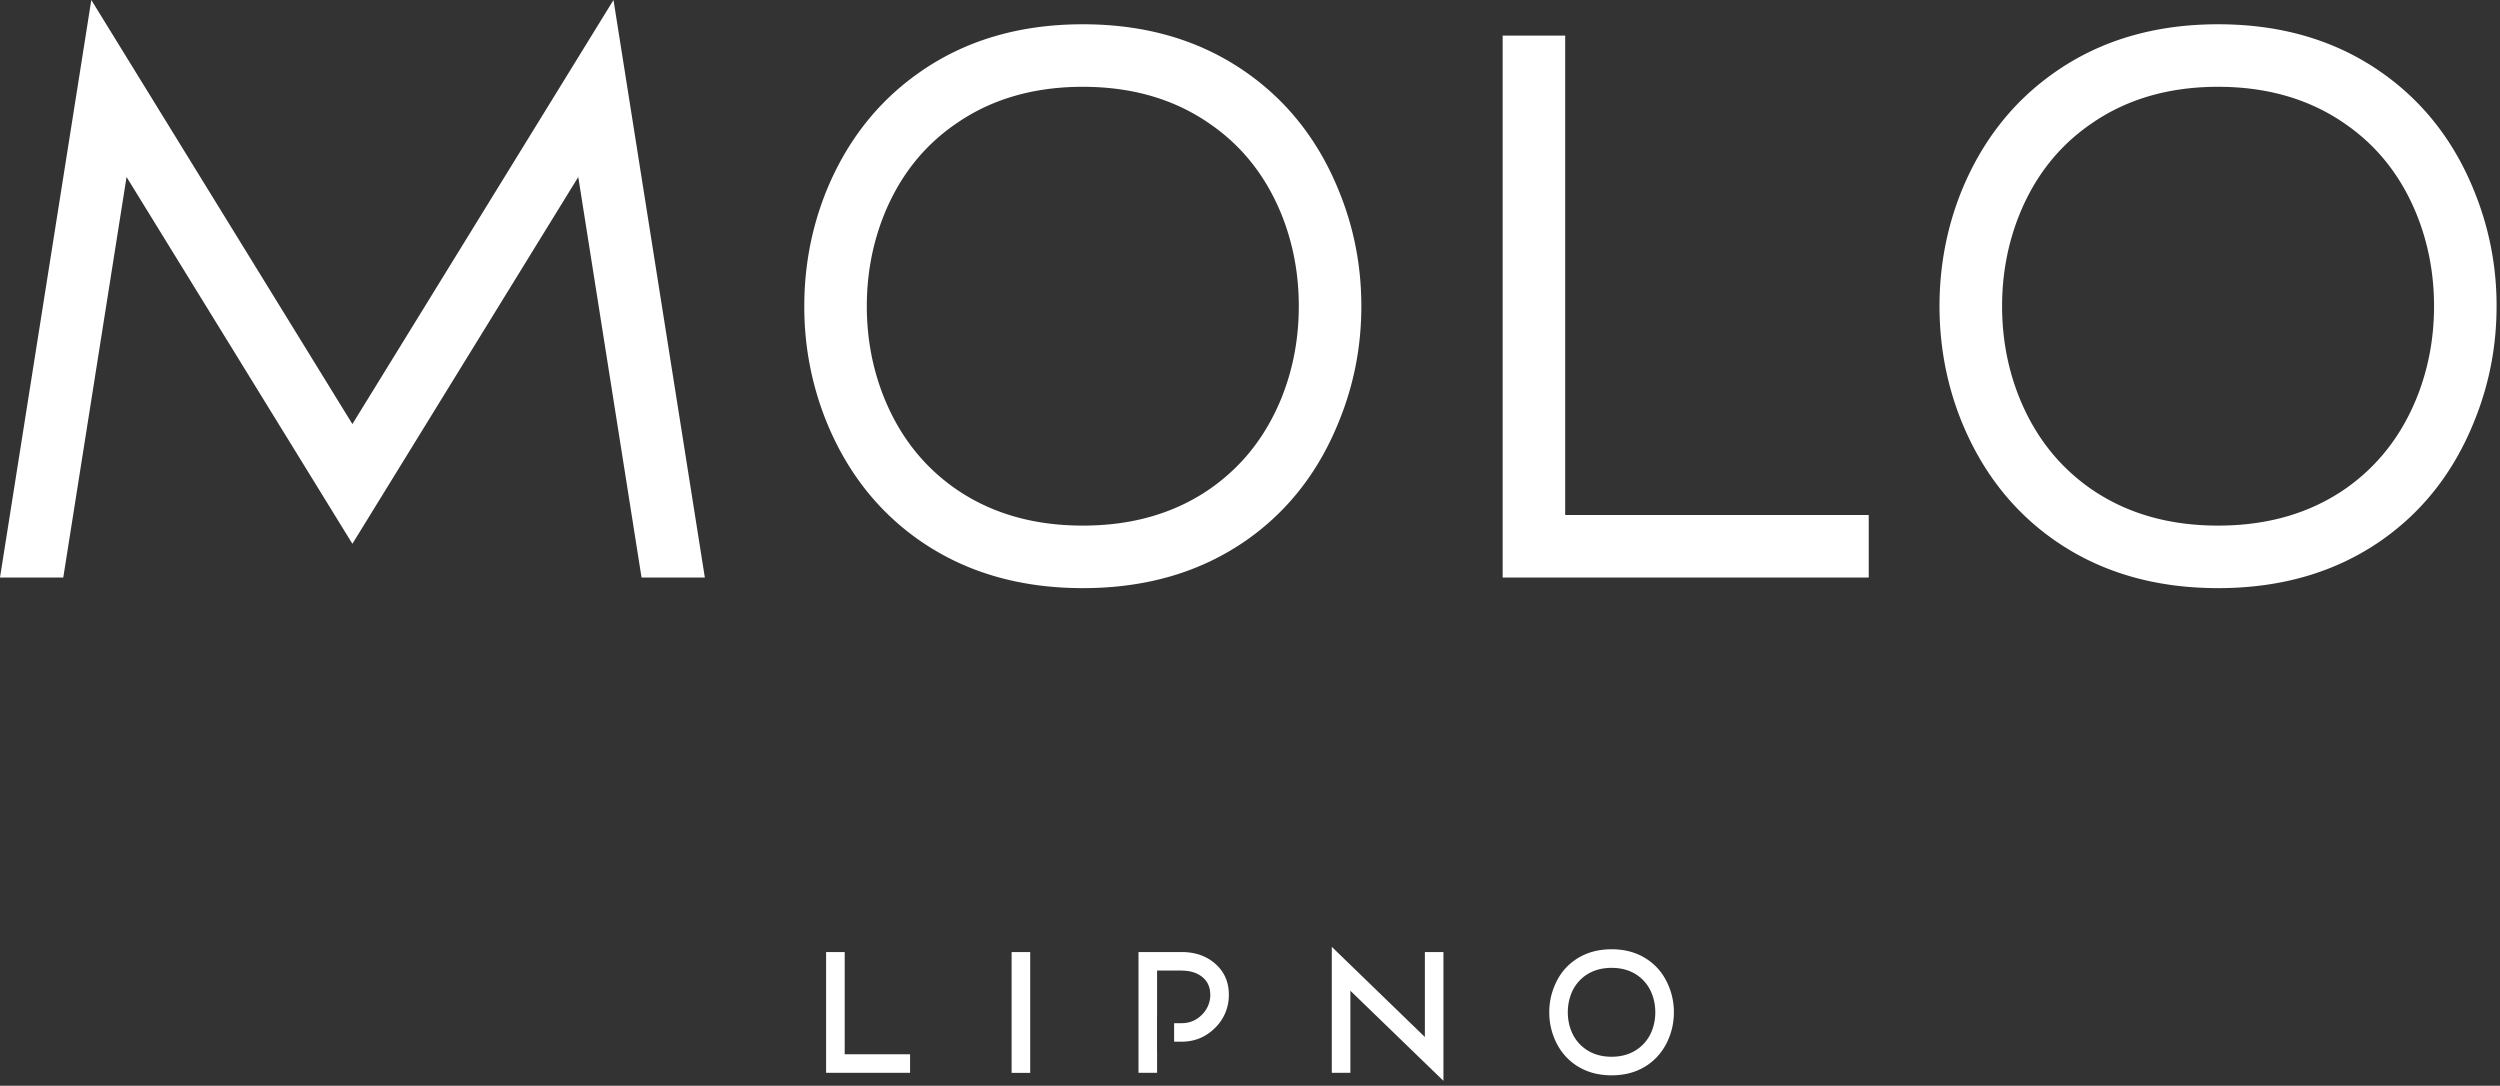
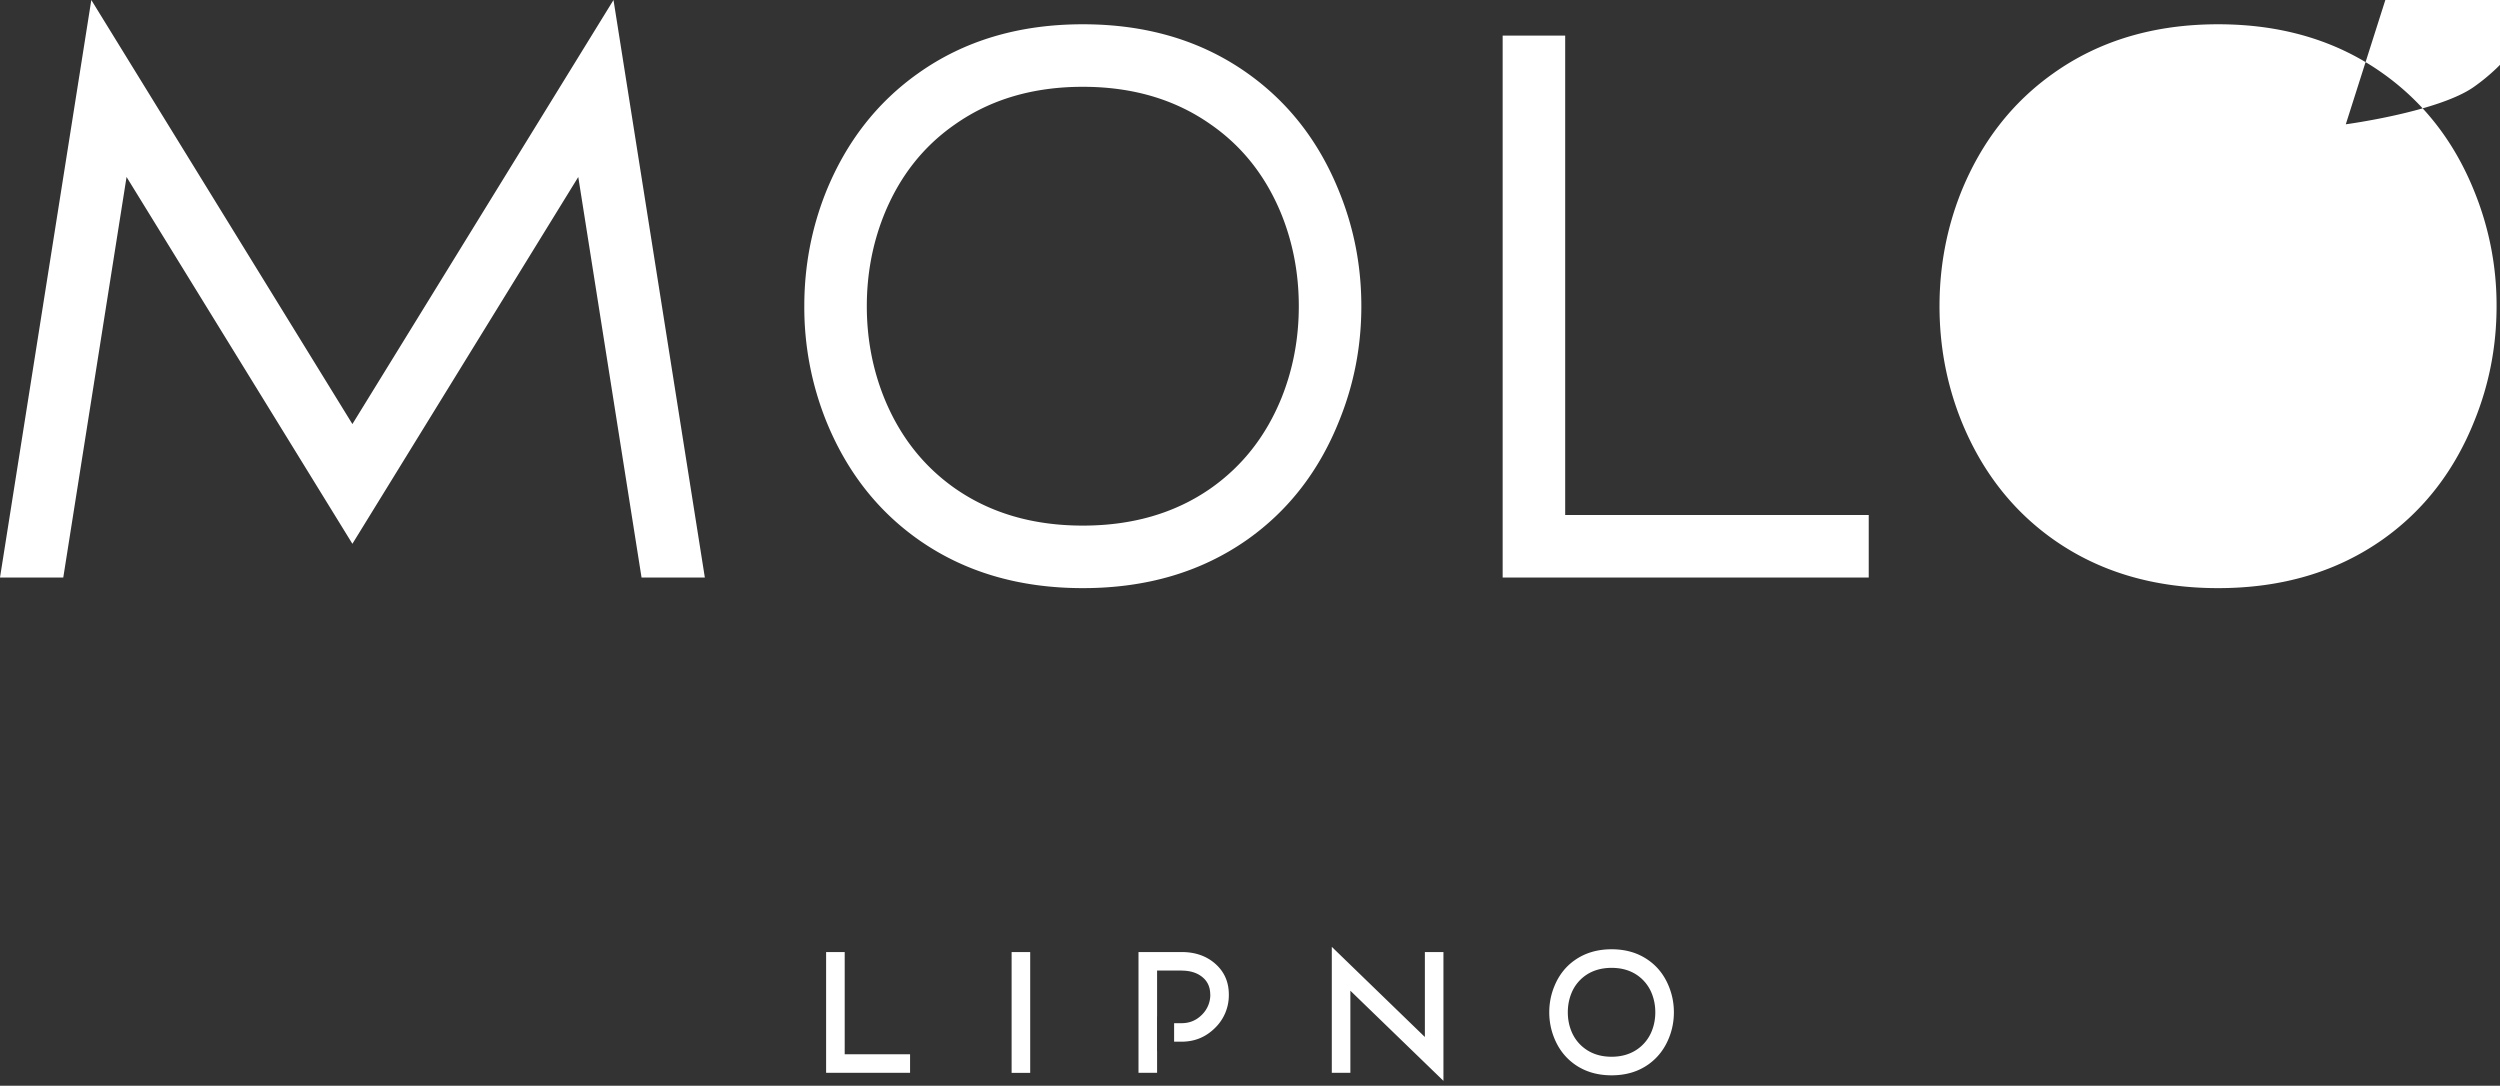
<svg xmlns="http://www.w3.org/2000/svg" width="175" height="76" xml:space="preserve">
  <rect width="100%" height="100%" fill="#333333" stroke="none" />
-   <path fill="#FFF" d="M42.945 0 24.668 29.684 6.392 0 0 40.426h4.429l4.43-28.037 15.809 25.677 15.811-25.677 4.429 28.037h4.431zm44.366 5.12c2.899 2.052 5.048 4.828 6.446 8.329 1.025 2.529 1.537 5.191 1.537 7.984 0 2.794-.512 5.456-1.537 7.986-1.397 3.519-3.547 6.304-6.446 8.354-3.219 2.264-7.055 3.396-11.511 3.396-4.458 0-8.295-1.132-11.512-3.396-2.903-2.05-5.06-4.835-6.475-8.354a21.398 21.398 0 0 1-1.512-7.986c0-2.793.505-5.455 1.512-7.984 1.415-3.501 3.572-6.277 6.475-8.329 3.217-2.282 7.054-3.421 11.512-3.421 4.455 0 8.291 1.139 11.511 3.421m-2.574 3.581c-2.493-1.752-5.474-2.625-8.938-2.625-3.467 0-6.448.873-8.94 2.625-2.247 1.555-3.908 3.678-4.988 6.367-.795 1.998-1.194 4.119-1.194 6.365 0 2.248.399 4.368 1.194 6.367 1.08 2.689 2.741 4.818 4.988 6.393 2.492 1.735 5.473 2.599 8.94 2.599 3.464 0 6.445-.864 8.938-2.599 2.246-1.575 3.91-3.704 4.99-6.393.793-1.999 1.189-4.119 1.189-6.367 0-2.246-.396-4.367-1.189-6.365-1.081-2.689-2.744-4.812-4.99-6.367m24.826-6.207v33.557h21.248v4.375h-25.625V2.494zm57.212 2.626c2.901 2.052 5.052 4.828 6.449 8.329a21.113 21.113 0 0 1 1.536 7.984c0 2.794-.514 5.456-1.536 7.986-1.397 3.519-3.548 6.304-6.449 8.354-3.217 2.264-7.053 3.396-11.51 3.396s-8.296-1.132-11.513-3.396c-2.903-2.05-5.06-4.835-6.476-8.354-1.006-2.53-1.51-5.192-1.51-7.986 0-2.793.504-5.455 1.51-7.984 1.416-3.501 3.572-6.277 6.476-8.329 3.217-2.282 7.056-3.421 11.513-3.421s8.294 1.139 11.51 3.421m-2.57 3.581c-2.494-1.752-5.477-2.625-8.939-2.625-3.467 0-6.447.873-8.939 2.625-2.245 1.555-3.907 3.678-4.987 6.367-.795 1.998-1.194 4.119-1.194 6.365 0 2.248.399 4.368 1.194 6.367 1.08 2.689 2.742 4.818 4.987 6.393 2.492 1.735 5.474 2.599 8.939 2.599s6.445-.864 8.939-2.599c2.243-1.575 3.904-3.704 4.984-6.393.795-1.999 1.194-4.119 1.194-6.367 0-2.246-.399-4.367-1.194-6.365-1.08-2.689-2.741-4.812-4.984-6.367M59.129 66.643v7.154h4.576v1.301h-5.877v-8.455zm11.684.002h1.301V75.1h-1.301zm22.413 8.453v-8.819l6.515 6.311v-5.947h1.3v9.016l-6.515-6.309v5.748zm22.159-7.887c.652.456 1.135 1.08 1.447 1.869.227.566.34 1.16.34 1.781s-.113 1.215-.34 1.781c-.313.784-.795 1.407-1.447 1.868-.719.509-1.576.763-2.572.763s-1.855-.254-2.578-.763c-.652-.461-1.135-1.084-1.447-1.868-.227-.566-.34-1.16-.34-1.781s.113-1.215.34-1.781c.313-.789.795-1.413 1.447-1.869.723-.508 1.582-.762 2.578-.762s1.853.254 2.572.762m-.768 1.06c-.504-.349-1.105-.521-1.805-.521-.703 0-1.307.174-1.811.521a2.794 2.794 0 0 0-1.014 1.289c-.16.405-.24.84-.24 1.301s.08.893.24 1.295a2.8 2.8 0 0 0 1.014 1.289c.504.352 1.107.527 1.811.527.699 0 1.301-.177 1.805-.527a2.8 2.8 0 0 0 1.014-1.289c.16-.402.24-.834.24-1.295s-.08-.896-.24-1.301a2.81 2.81 0 0 0-1.014-1.289m-29.554-.814c-.621-.543-1.404-.814-2.351-.814h-3.017v8.455h1.301v-1.531h-.004V71.16h.004v-3.223h1.716v.006c.625 0 1.125.164 1.5.492.336.297.504.69.504 1.184h.006a1.96 1.96 0 0 1-.592 1.418c-.39.391-.862.586-1.418.586h-.524v1.295h.524c.914 0 1.694-.32 2.338-.961a3.181 3.181 0 0 0 .968-2.338c.001-.883-.318-1.603-.955-2.162" />
+   <path fill="#FFF" d="M42.945 0 24.668 29.684 6.392 0 0 40.426h4.429l4.43-28.037 15.809 25.677 15.811-25.677 4.429 28.037h4.431zm44.366 5.12c2.899 2.052 5.048 4.828 6.446 8.329 1.025 2.529 1.537 5.191 1.537 7.984 0 2.794-.512 5.456-1.537 7.986-1.397 3.519-3.547 6.304-6.446 8.354-3.219 2.264-7.055 3.396-11.511 3.396-4.458 0-8.295-1.132-11.512-3.396-2.903-2.05-5.06-4.835-6.475-8.354a21.398 21.398 0 0 1-1.512-7.986c0-2.793.505-5.455 1.512-7.984 1.415-3.501 3.572-6.277 6.475-8.329 3.217-2.282 7.054-3.421 11.512-3.421 4.455 0 8.291 1.139 11.511 3.421m-2.574 3.581c-2.493-1.752-5.474-2.625-8.938-2.625-3.467 0-6.448.873-8.94 2.625-2.247 1.555-3.908 3.678-4.988 6.367-.795 1.998-1.194 4.119-1.194 6.365 0 2.248.399 4.368 1.194 6.367 1.08 2.689 2.741 4.818 4.988 6.393 2.492 1.735 5.473 2.599 8.94 2.599 3.464 0 6.445-.864 8.938-2.599 2.246-1.575 3.91-3.704 4.99-6.393.793-1.999 1.189-4.119 1.189-6.367 0-2.246-.396-4.367-1.189-6.365-1.081-2.689-2.744-4.812-4.99-6.367m24.826-6.207v33.557h21.248v4.375h-25.625V2.494zm57.212 2.626c2.901 2.052 5.052 4.828 6.449 8.329a21.113 21.113 0 0 1 1.536 7.984c0 2.794-.514 5.456-1.536 7.986-1.397 3.519-3.548 6.304-6.449 8.354-3.217 2.264-7.053 3.396-11.51 3.396s-8.296-1.132-11.513-3.396c-2.903-2.05-5.06-4.835-6.476-8.354-1.006-2.53-1.51-5.192-1.51-7.986 0-2.793.504-5.455 1.51-7.984 1.416-3.501 3.572-6.277 6.476-8.329 3.217-2.282 7.056-3.421 11.513-3.421s8.294 1.139 11.51 3.421m-2.57 3.581s6.445-.864 8.939-2.599c2.243-1.575 3.904-3.704 4.984-6.393.795-1.999 1.194-4.119 1.194-6.367 0-2.246-.399-4.367-1.194-6.365-1.08-2.689-2.741-4.812-4.984-6.367M59.129 66.643v7.154h4.576v1.301h-5.877v-8.455zm11.684.002h1.301V75.1h-1.301zm22.413 8.453v-8.819l6.515 6.311v-5.947h1.3v9.016l-6.515-6.309v5.748zm22.159-7.887c.652.456 1.135 1.08 1.447 1.869.227.566.34 1.16.34 1.781s-.113 1.215-.34 1.781c-.313.784-.795 1.407-1.447 1.868-.719.509-1.576.763-2.572.763s-1.855-.254-2.578-.763c-.652-.461-1.135-1.084-1.447-1.868-.227-.566-.34-1.16-.34-1.781s.113-1.215.34-1.781c.313-.789.795-1.413 1.447-1.869.723-.508 1.582-.762 2.578-.762s1.853.254 2.572.762m-.768 1.06c-.504-.349-1.105-.521-1.805-.521-.703 0-1.307.174-1.811.521a2.794 2.794 0 0 0-1.014 1.289c-.16.405-.24.84-.24 1.301s.08.893.24 1.295a2.8 2.8 0 0 0 1.014 1.289c.504.352 1.107.527 1.811.527.699 0 1.301-.177 1.805-.527a2.8 2.8 0 0 0 1.014-1.289c.16-.402.24-.834.24-1.295s-.08-.896-.24-1.301a2.81 2.81 0 0 0-1.014-1.289m-29.554-.814c-.621-.543-1.404-.814-2.351-.814h-3.017v8.455h1.301v-1.531h-.004V71.16h.004v-3.223h1.716v.006c.625 0 1.125.164 1.5.492.336.297.504.69.504 1.184h.006a1.96 1.96 0 0 1-.592 1.418c-.39.391-.862.586-1.418.586h-.524v1.295h.524c.914 0 1.694-.32 2.338-.961a3.181 3.181 0 0 0 .968-2.338c.001-.883-.318-1.603-.955-2.162" />
</svg>